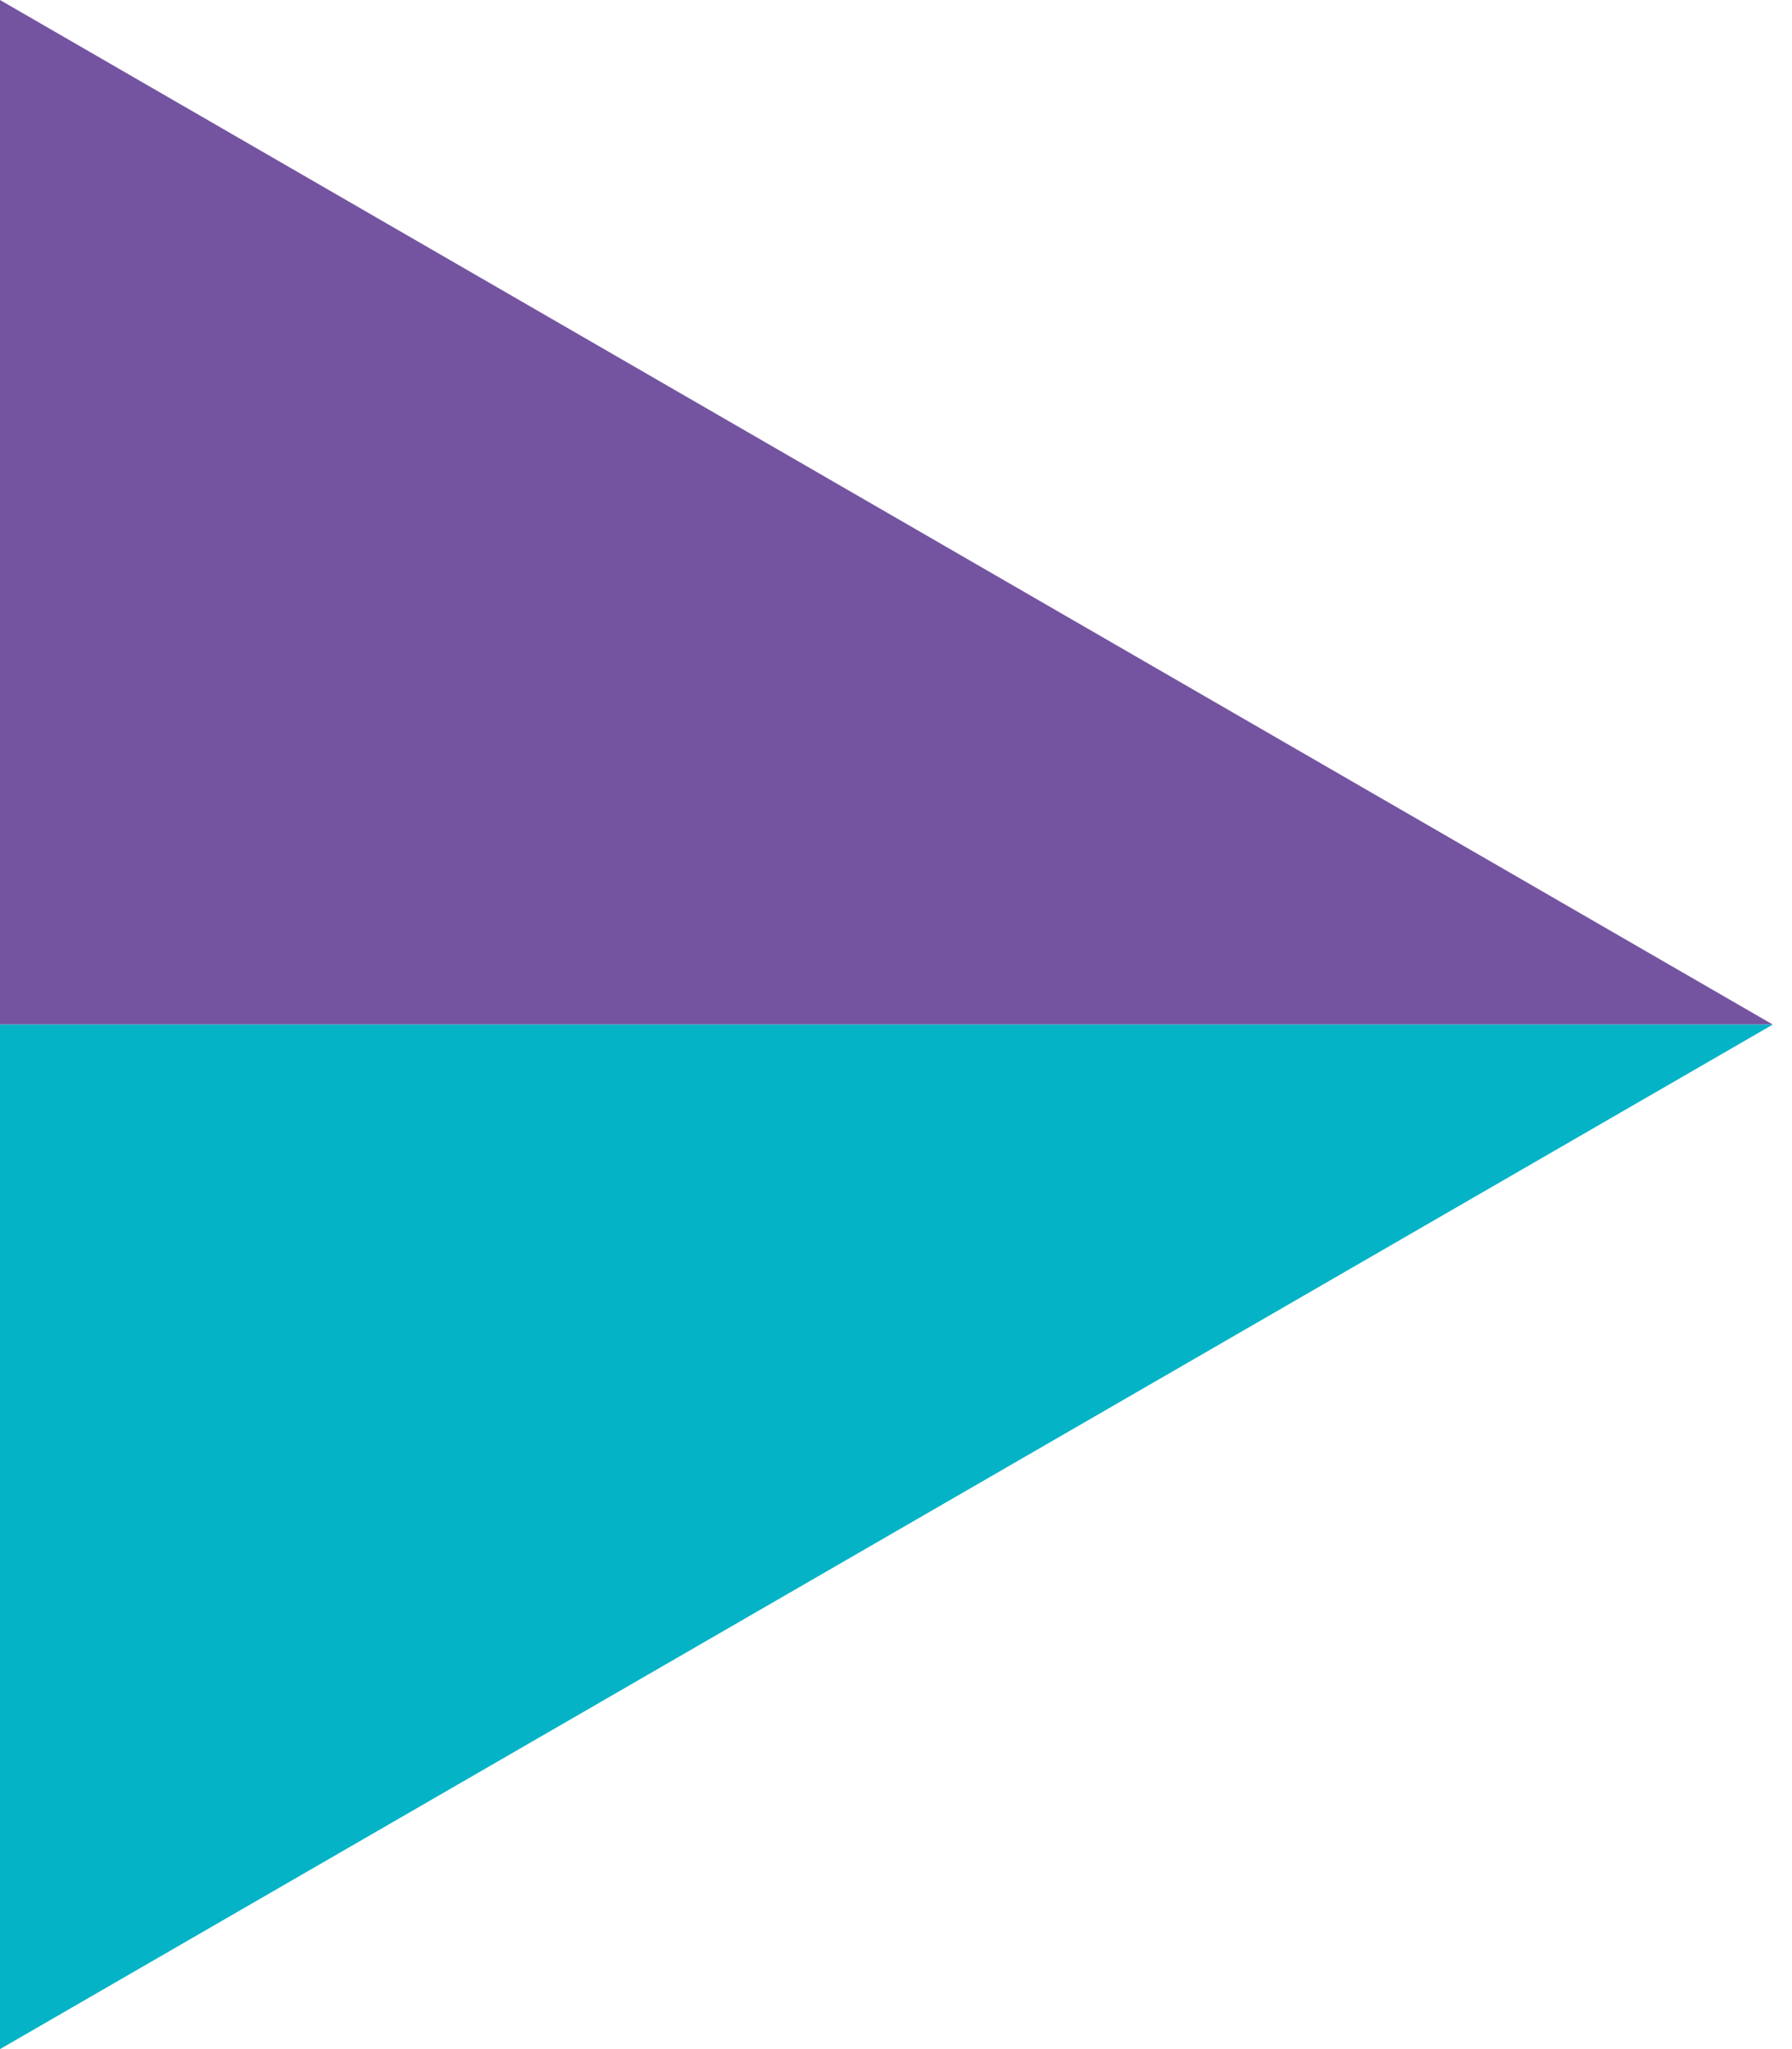
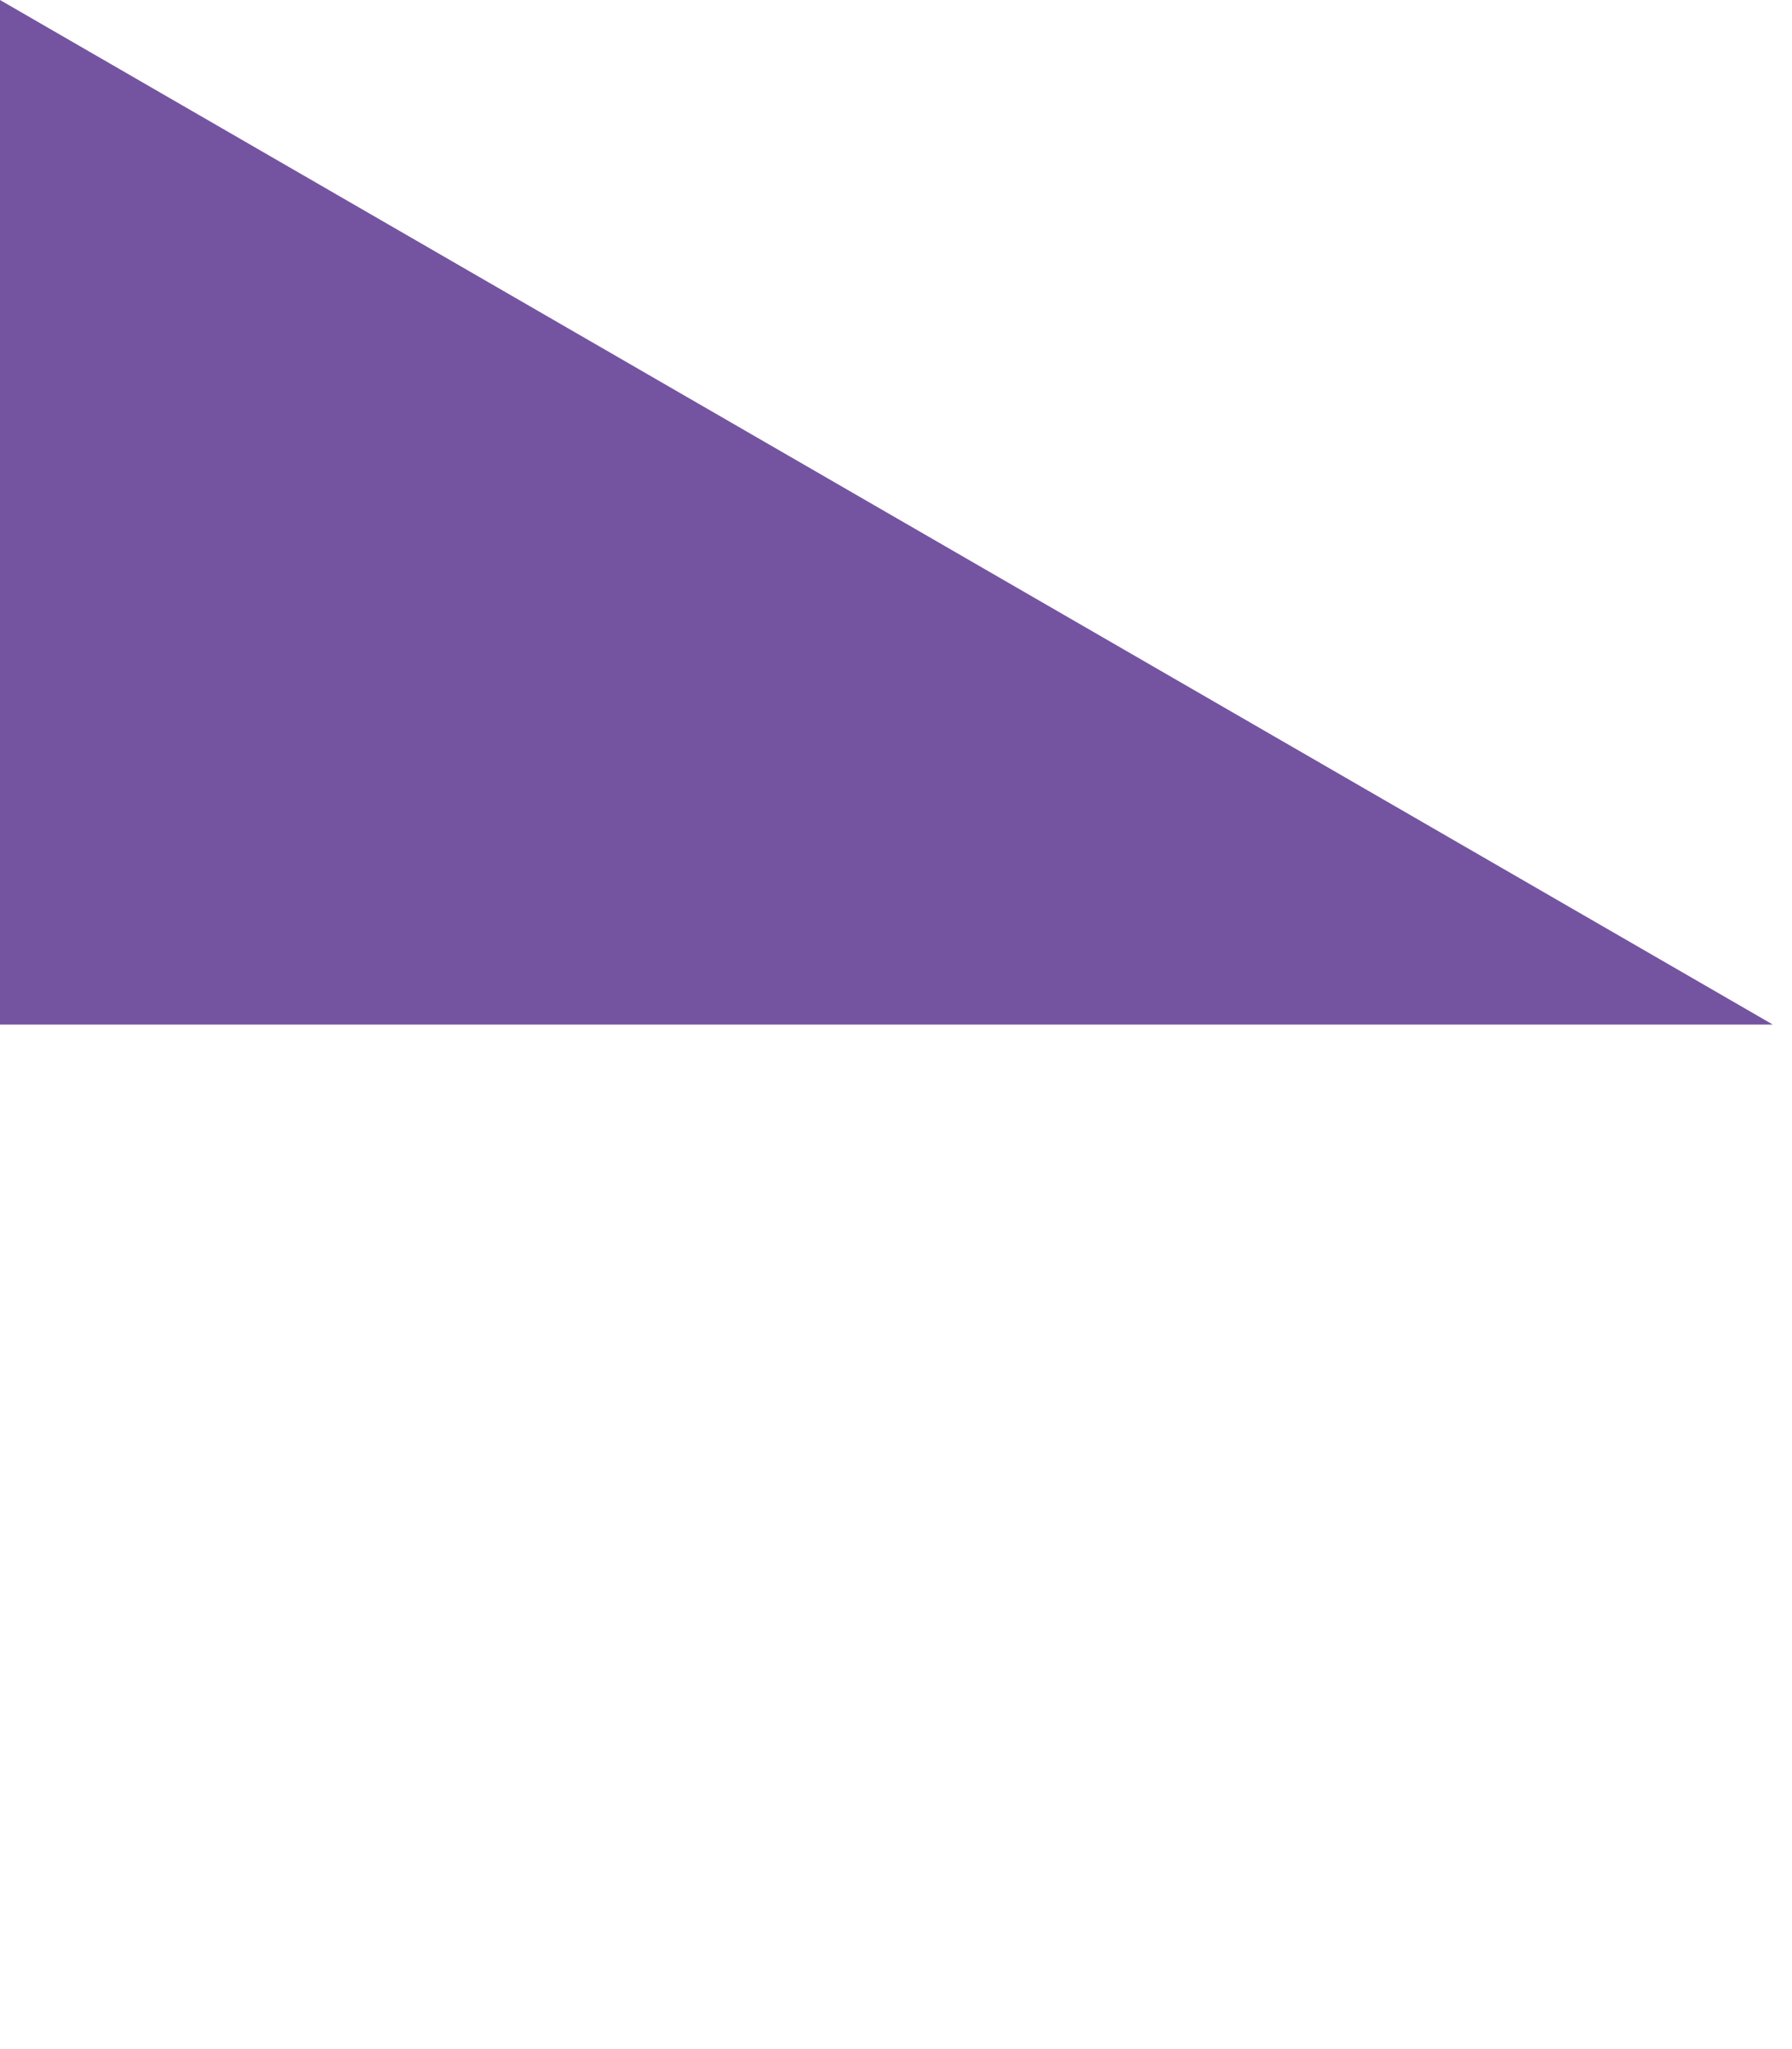
<svg xmlns="http://www.w3.org/2000/svg" id="Layer_1" data-name="Layer 1" version="1.1" viewBox="0 0 56 64">
  <defs>
    <style>
      .cls-1 {
        fill: #7454a1;
      }

      .cls-1, .cls-2 {
        stroke-width: 0px;
      }

      .cls-2 {
        fill: #04b3c6;
      }
    </style>
  </defs>
  <polygon class="cls-1" points="27.7 16 0 0 0 32 55.4 32 27.7 16" />
-   <polygon class="cls-2" points="27.7 48 55.4 32 0 32 0 64 27.7 48" />
</svg>